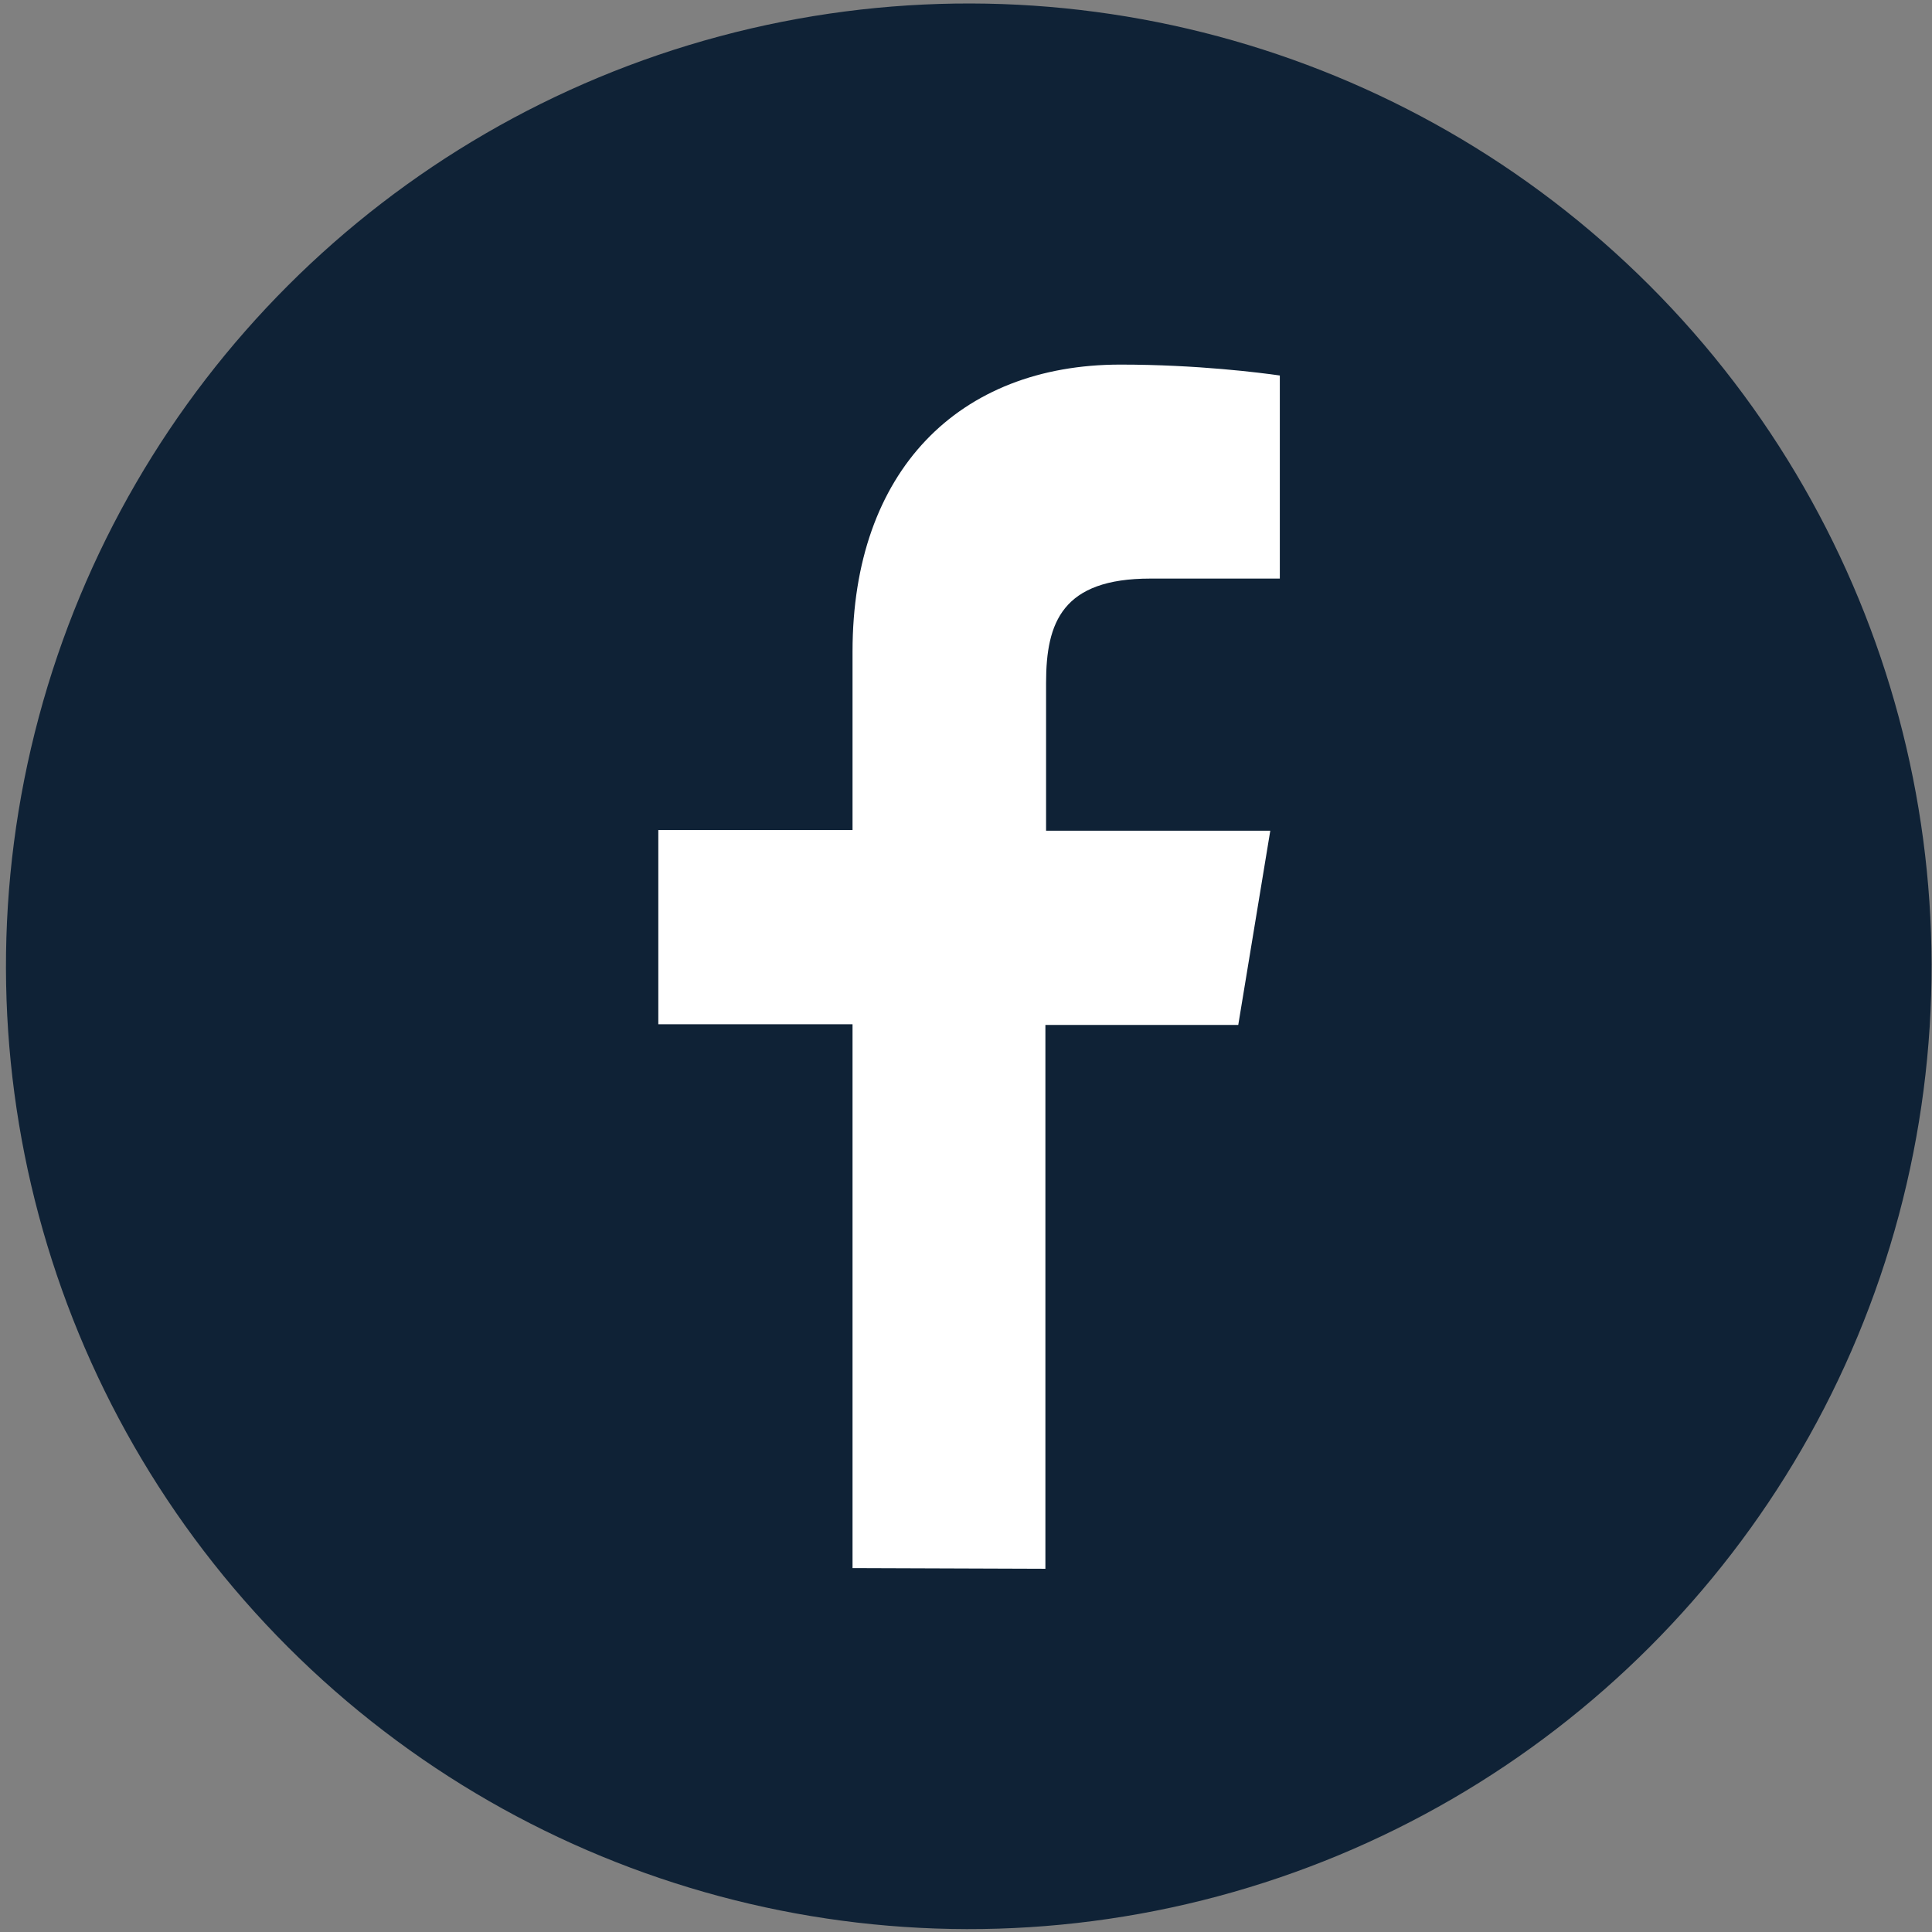
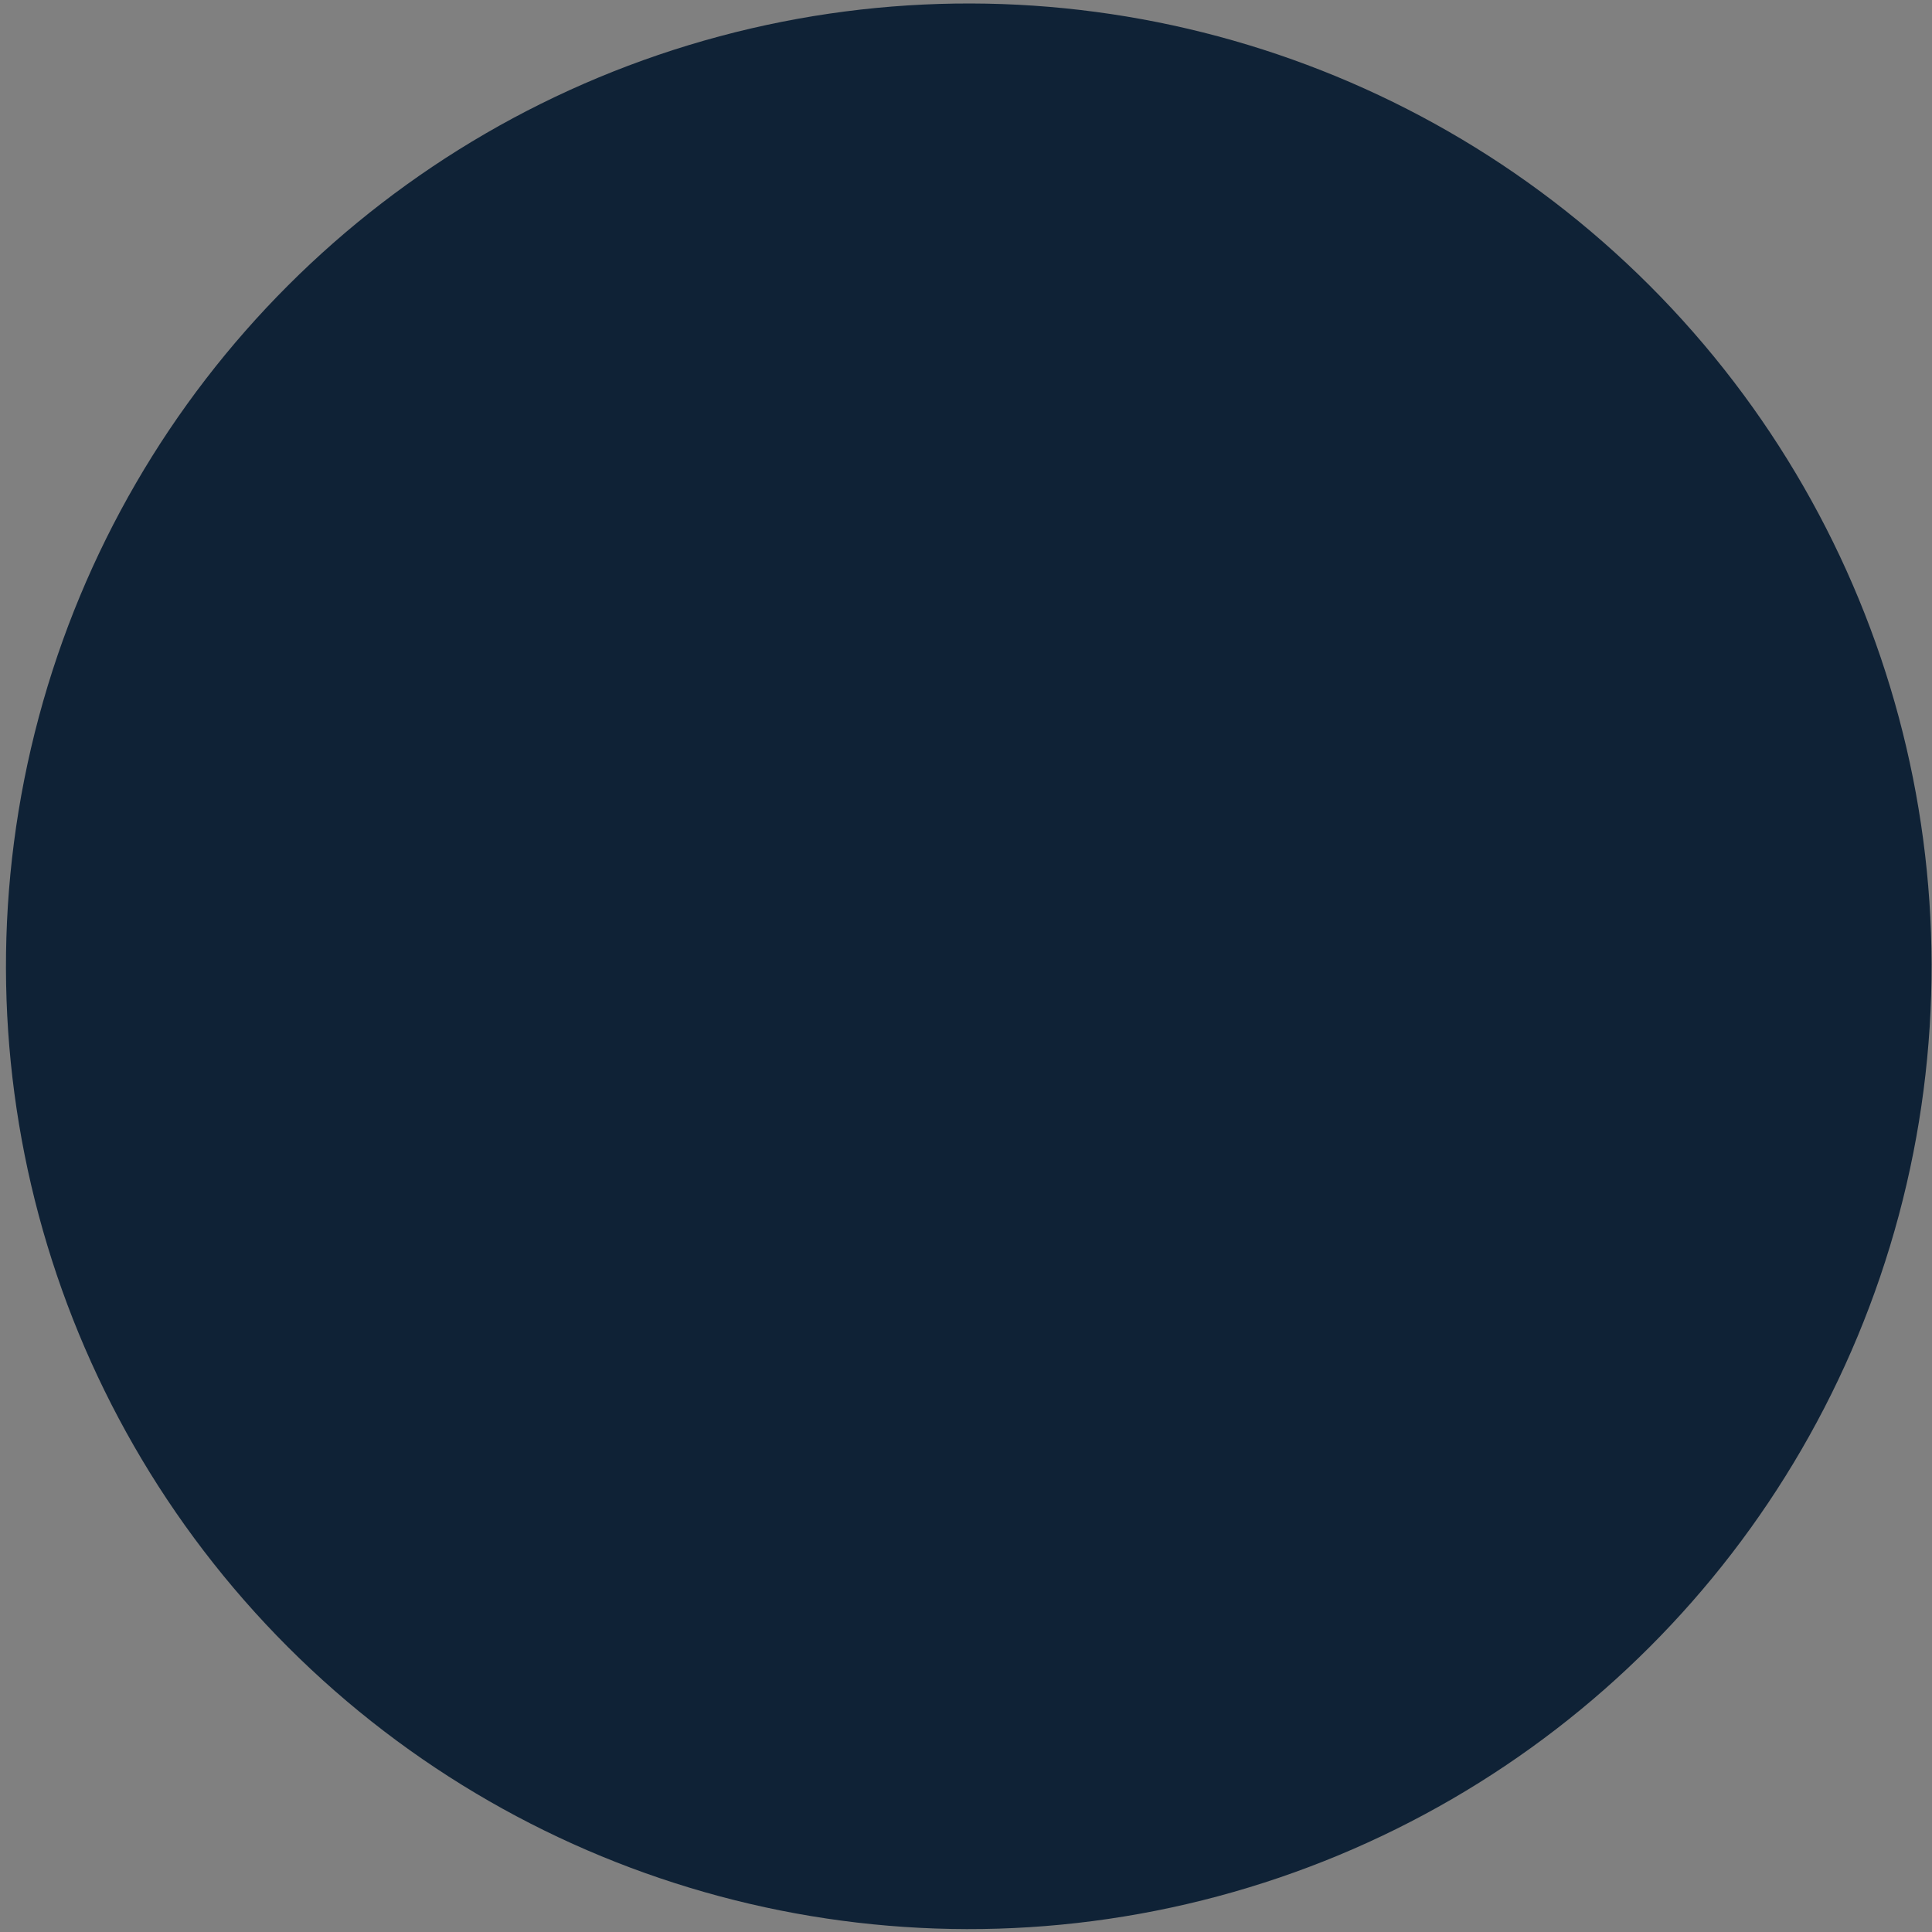
<svg xmlns="http://www.w3.org/2000/svg" version="1.1" id="Layer_1" x="0px" y="0px" viewBox="0 0 283.5 283.5" style="enable-background:new 0 0 283.5 283.5;" xml:space="preserve">
  <rect x="0" y="0" width="283.5" height="283.5" fill="#808080" stroke="none" />
  <style type="text/css">
	.st0{fill:#0F2236;}
	.st1{fill:#FFFFFF;}
</style>
  <g>
    <g>
      <ellipse transform="matrix(0.707 -0.707 0.707 0.707 -58.631 142.076)" class="st0" cx="142.2" cy="141.8" rx="141.3" ry="141.3" />
    </g>
-     <path class="st1" d="M125.1,230.1v-79.8H96.6v-28.5h28.5V95.6c0-26.5,15.6-42.1,39.3-42.1c11.3,0,20.6,1.2,23.4,1.6v29.8l-19,0   c-12.9,0-15.3,6.4-15.3,15.3v21.7h32.9l-4.7,28.5h-28.3v79.8L125.1,230.1L125.1,230.1z" />
  </g>
</svg>